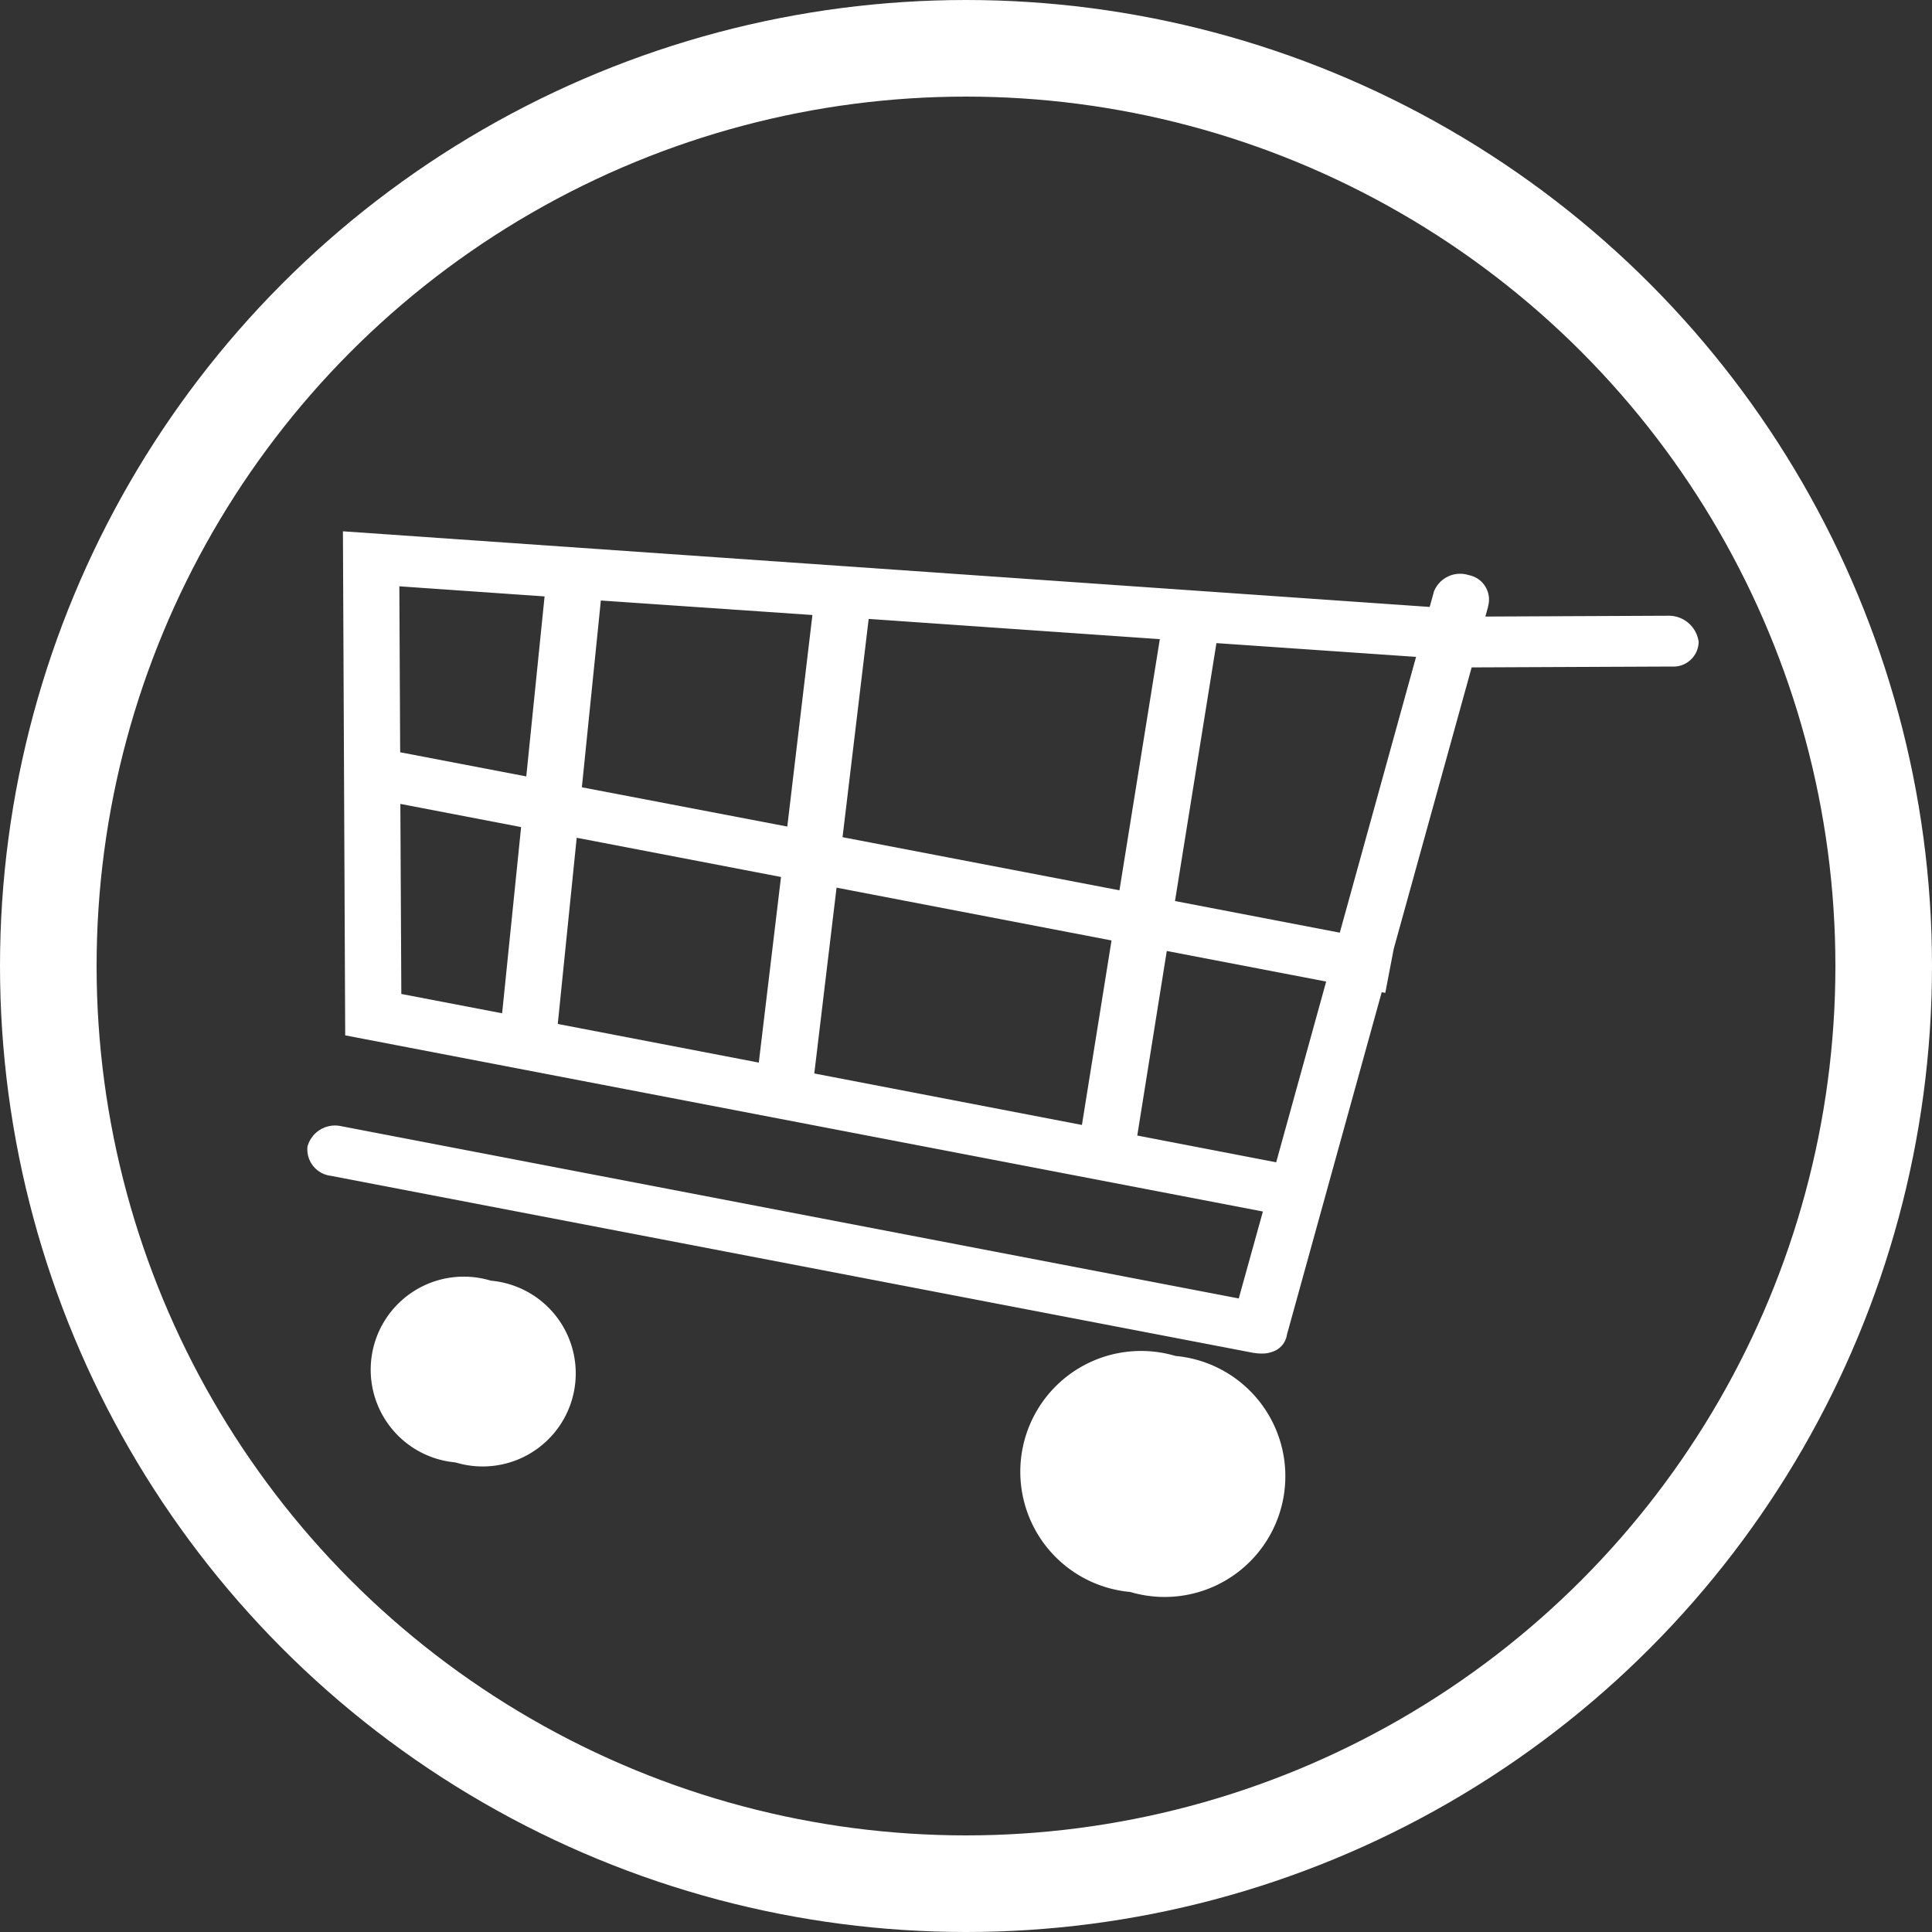
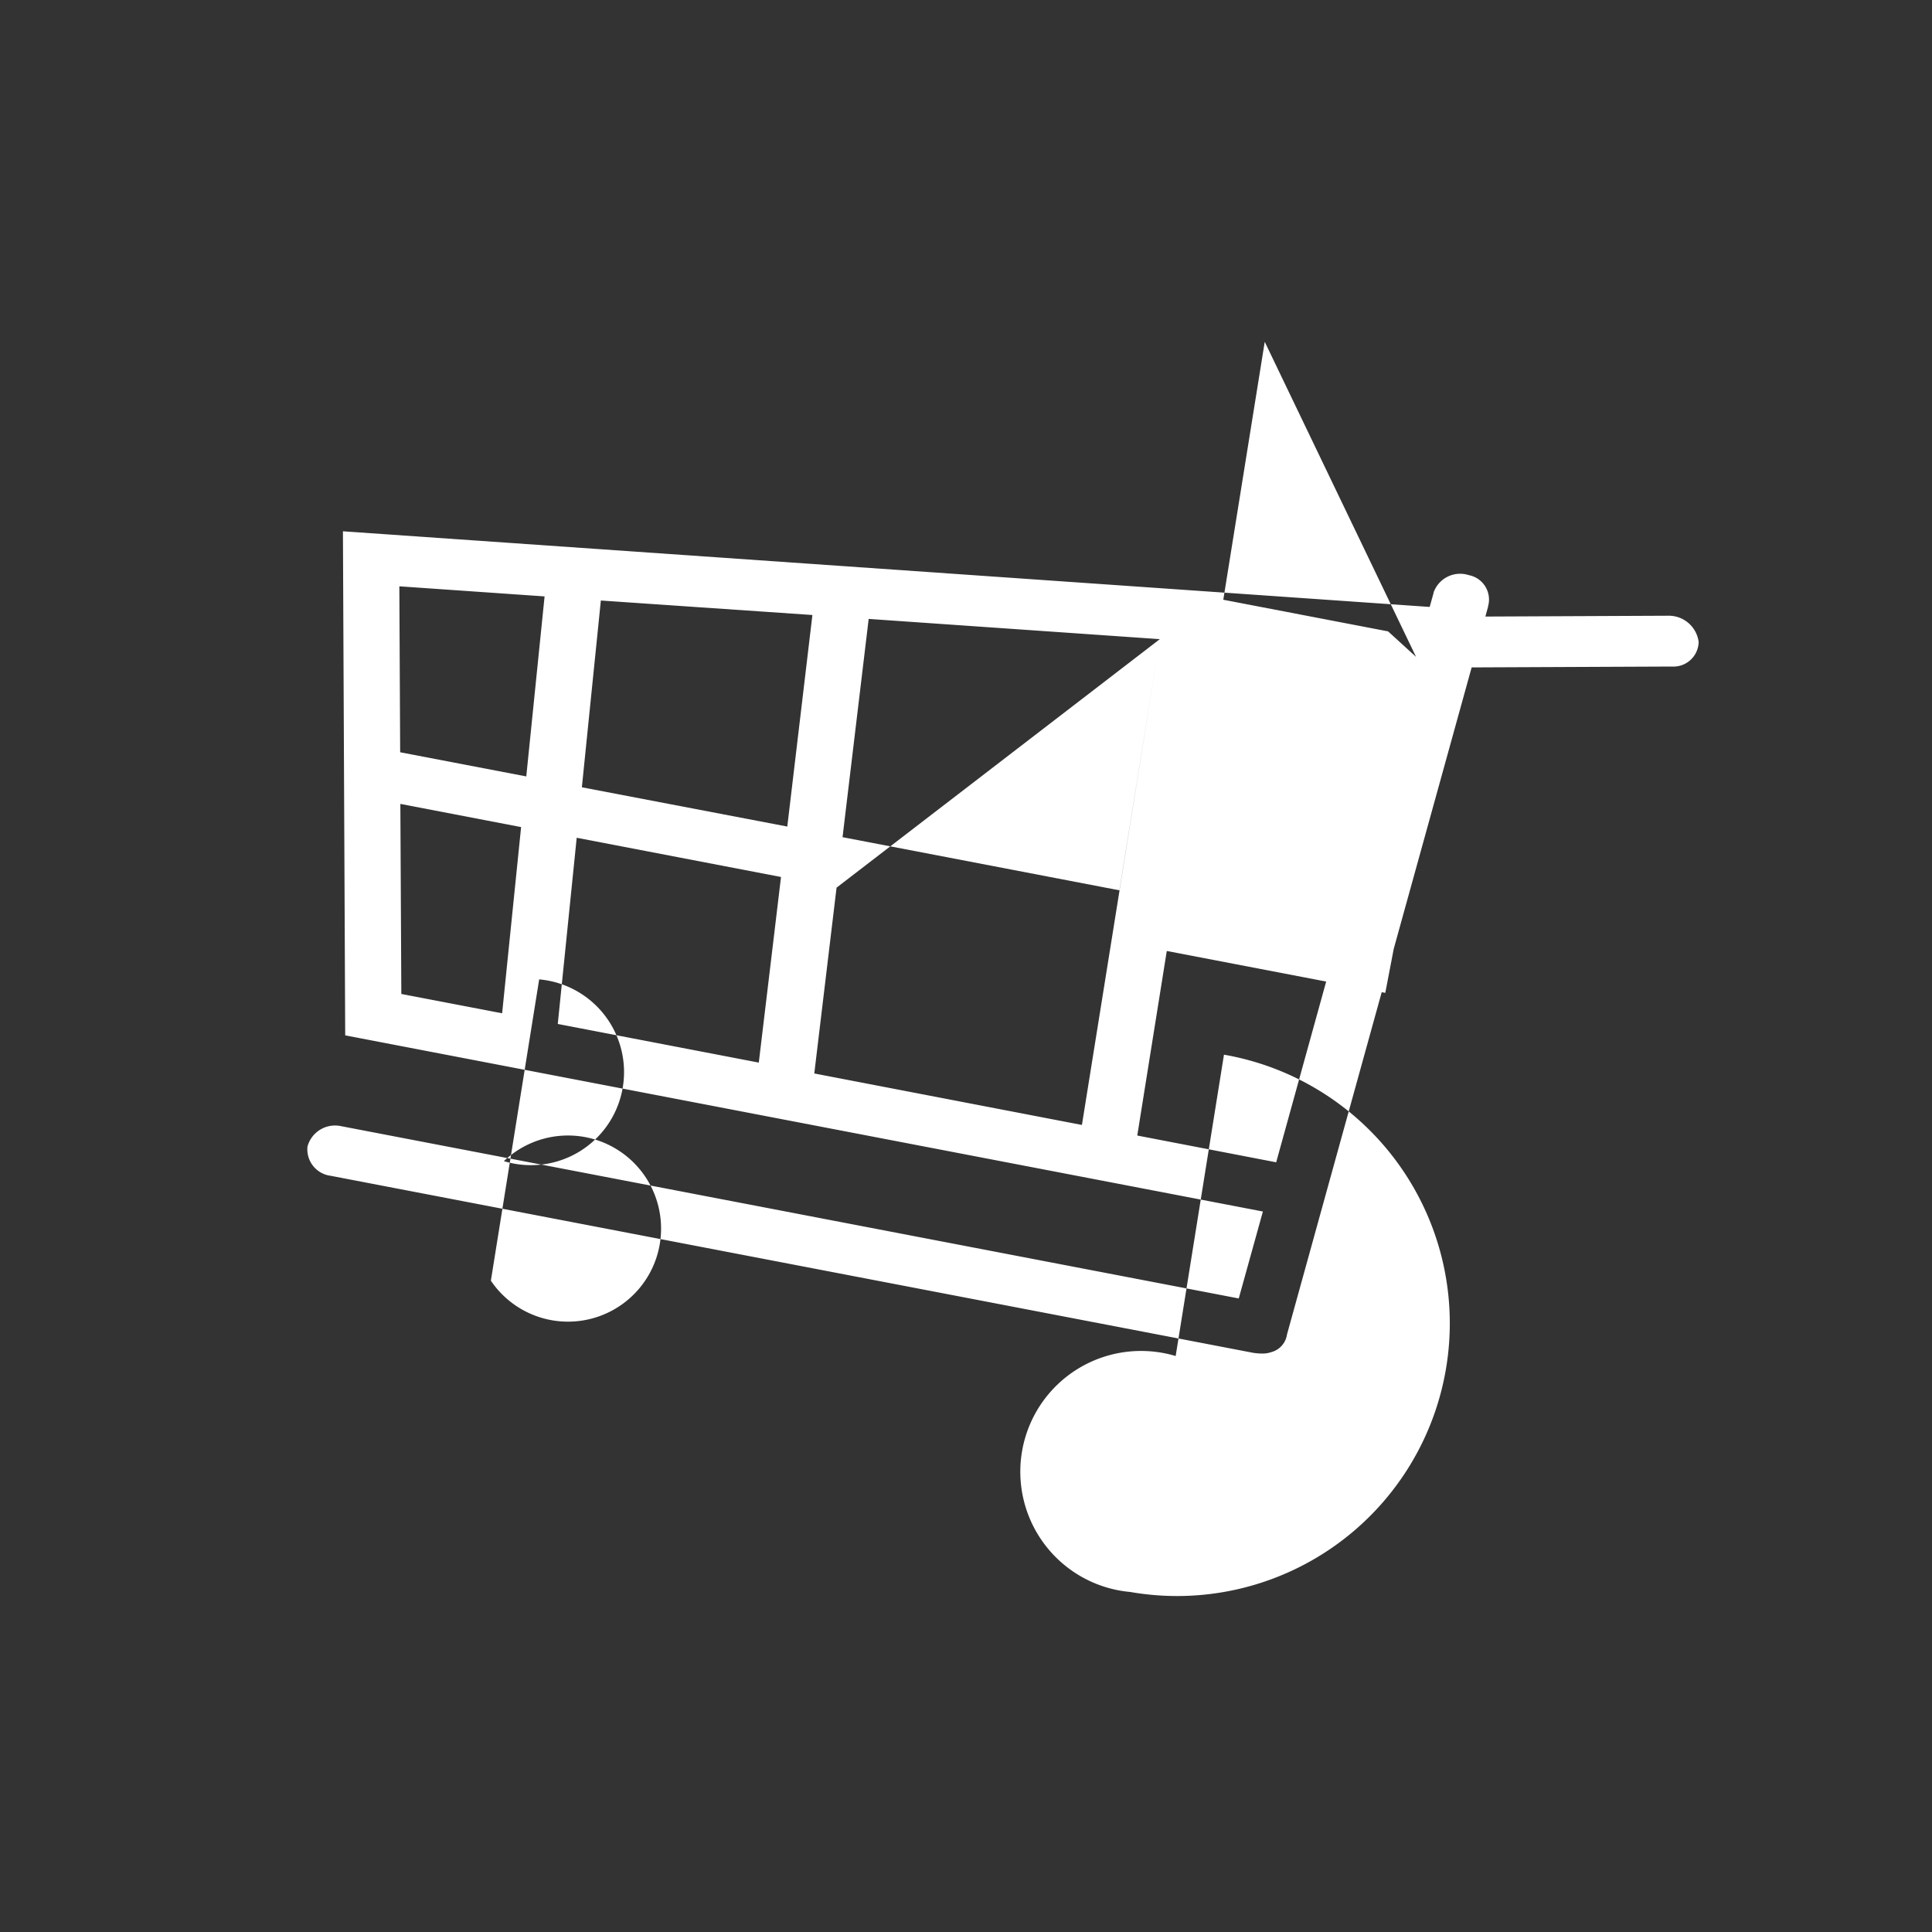
<svg xmlns="http://www.w3.org/2000/svg" width="40" height="40" viewBox="0 0 40 40">
  <rect x="0" y="0" width="40" height="40" fill="#333333" stroke="none" />
  <defs>
    <style>
      .cls-1 {
        fill: none;
        stroke: #fff;
        stroke-width: 2px;
      }

      .cls-2 {
        fill: #fff;
        fill-rule: evenodd;
      }
    </style>
  </defs>
-   <circle class="cls-1" cx="20" cy="20" r="19" />
-   <path class="cls-2" d="M34.616,13.8H34.605l-4.136.018-1.613,5.826-0.175.912-0.074-.014-1.961,7.086a0.444,0.444,0,0,1-.332.368,0.521,0.521,0,0,1-.186.027,0.837,0.837,0,0,1-.155-0.011l-0.01,0L6.849,24.344a0.552,0.552,0,0,1-.483-0.606,0.591,0.591,0,0,1,.681-0.425l18.6,3.57,0.5-1.8-19-3.647L7.1,11l22.5,1.566,0.081-.291,0-.009a0.583,0.583,0,0,1,.727-0.359,0.515,0.515,0,0,1,.4.649l0,0.009-0.055.2,3.793-.017h0.011a0.623,0.623,0,0,1,.612.545A0.522,0.522,0,0,1,34.616,13.8Zm-11.07,9.71,2.876,0.554,1.035-3.742-3.3-.633ZM11.275,12.348l-3.007-.209,0.017,3.436,2.611,0.5Zm-0.486,4.776-2.5-.48,0.02,3.935,2.087,0.4Zm6.031-4.391-4.38-.3L12.047,16.3,16.3,17.113Zm-0.65,5.424-4.23-.812L11.548,21.2,15.71,22Zm7.843-4.924-6.028-.419-0.541,4.519,5.733,1.1Zm-1,6.238L17.32,18.378l-0.461,3.847L22.4,23.291Zm2.172-6.156-0.858,5.34,3.412,0.655L29.318,13.6Zm-15.022,13.2a1.927,1.927,0,1,1-.731,3.763A1.927,1.927,0,1,1,10.163,26.515Zm14.178,1.559A2.5,2.5,0,1,1,23.4,32.96,2.5,2.5,0,1,1,24.341,28.075Z" />
+   <path class="cls-2" d="M34.616,13.8H34.605l-4.136.018-1.613,5.826-0.175.912-0.074-.014-1.961,7.086a0.444,0.444,0,0,1-.332.368,0.521,0.521,0,0,1-.186.027,0.837,0.837,0,0,1-.155-0.011l-0.01,0L6.849,24.344a0.552,0.552,0,0,1-.483-0.606,0.591,0.591,0,0,1,.681-0.425l18.6,3.57,0.5-1.8-19-3.647L7.1,11l22.5,1.566,0.081-.291,0-.009a0.583,0.583,0,0,1,.727-0.359,0.515,0.515,0,0,1,.4.649l0,0.009-0.055.2,3.793-.017h0.011a0.623,0.623,0,0,1,.612.545A0.522,0.522,0,0,1,34.616,13.8Zm-11.07,9.71,2.876,0.554,1.035-3.742-3.3-.633ZM11.275,12.348l-3.007-.209,0.017,3.436,2.611,0.5Zm-0.486,4.776-2.5-.48,0.02,3.935,2.087,0.4Zm6.031-4.391-4.38-.3L12.047,16.3,16.3,17.113Zm-0.65,5.424-4.23-.812L11.548,21.2,15.71,22Zm7.843-4.924-6.028-.419-0.541,4.519,5.733,1.1ZL17.32,18.378l-0.461,3.847L22.4,23.291Zm2.172-6.156-0.858,5.34,3.412,0.655L29.318,13.6Zm-15.022,13.2a1.927,1.927,0,1,1-.731,3.763A1.927,1.927,0,1,1,10.163,26.515Zm14.178,1.559A2.5,2.5,0,1,1,23.4,32.96,2.5,2.5,0,1,1,24.341,28.075Z" />
</svg>